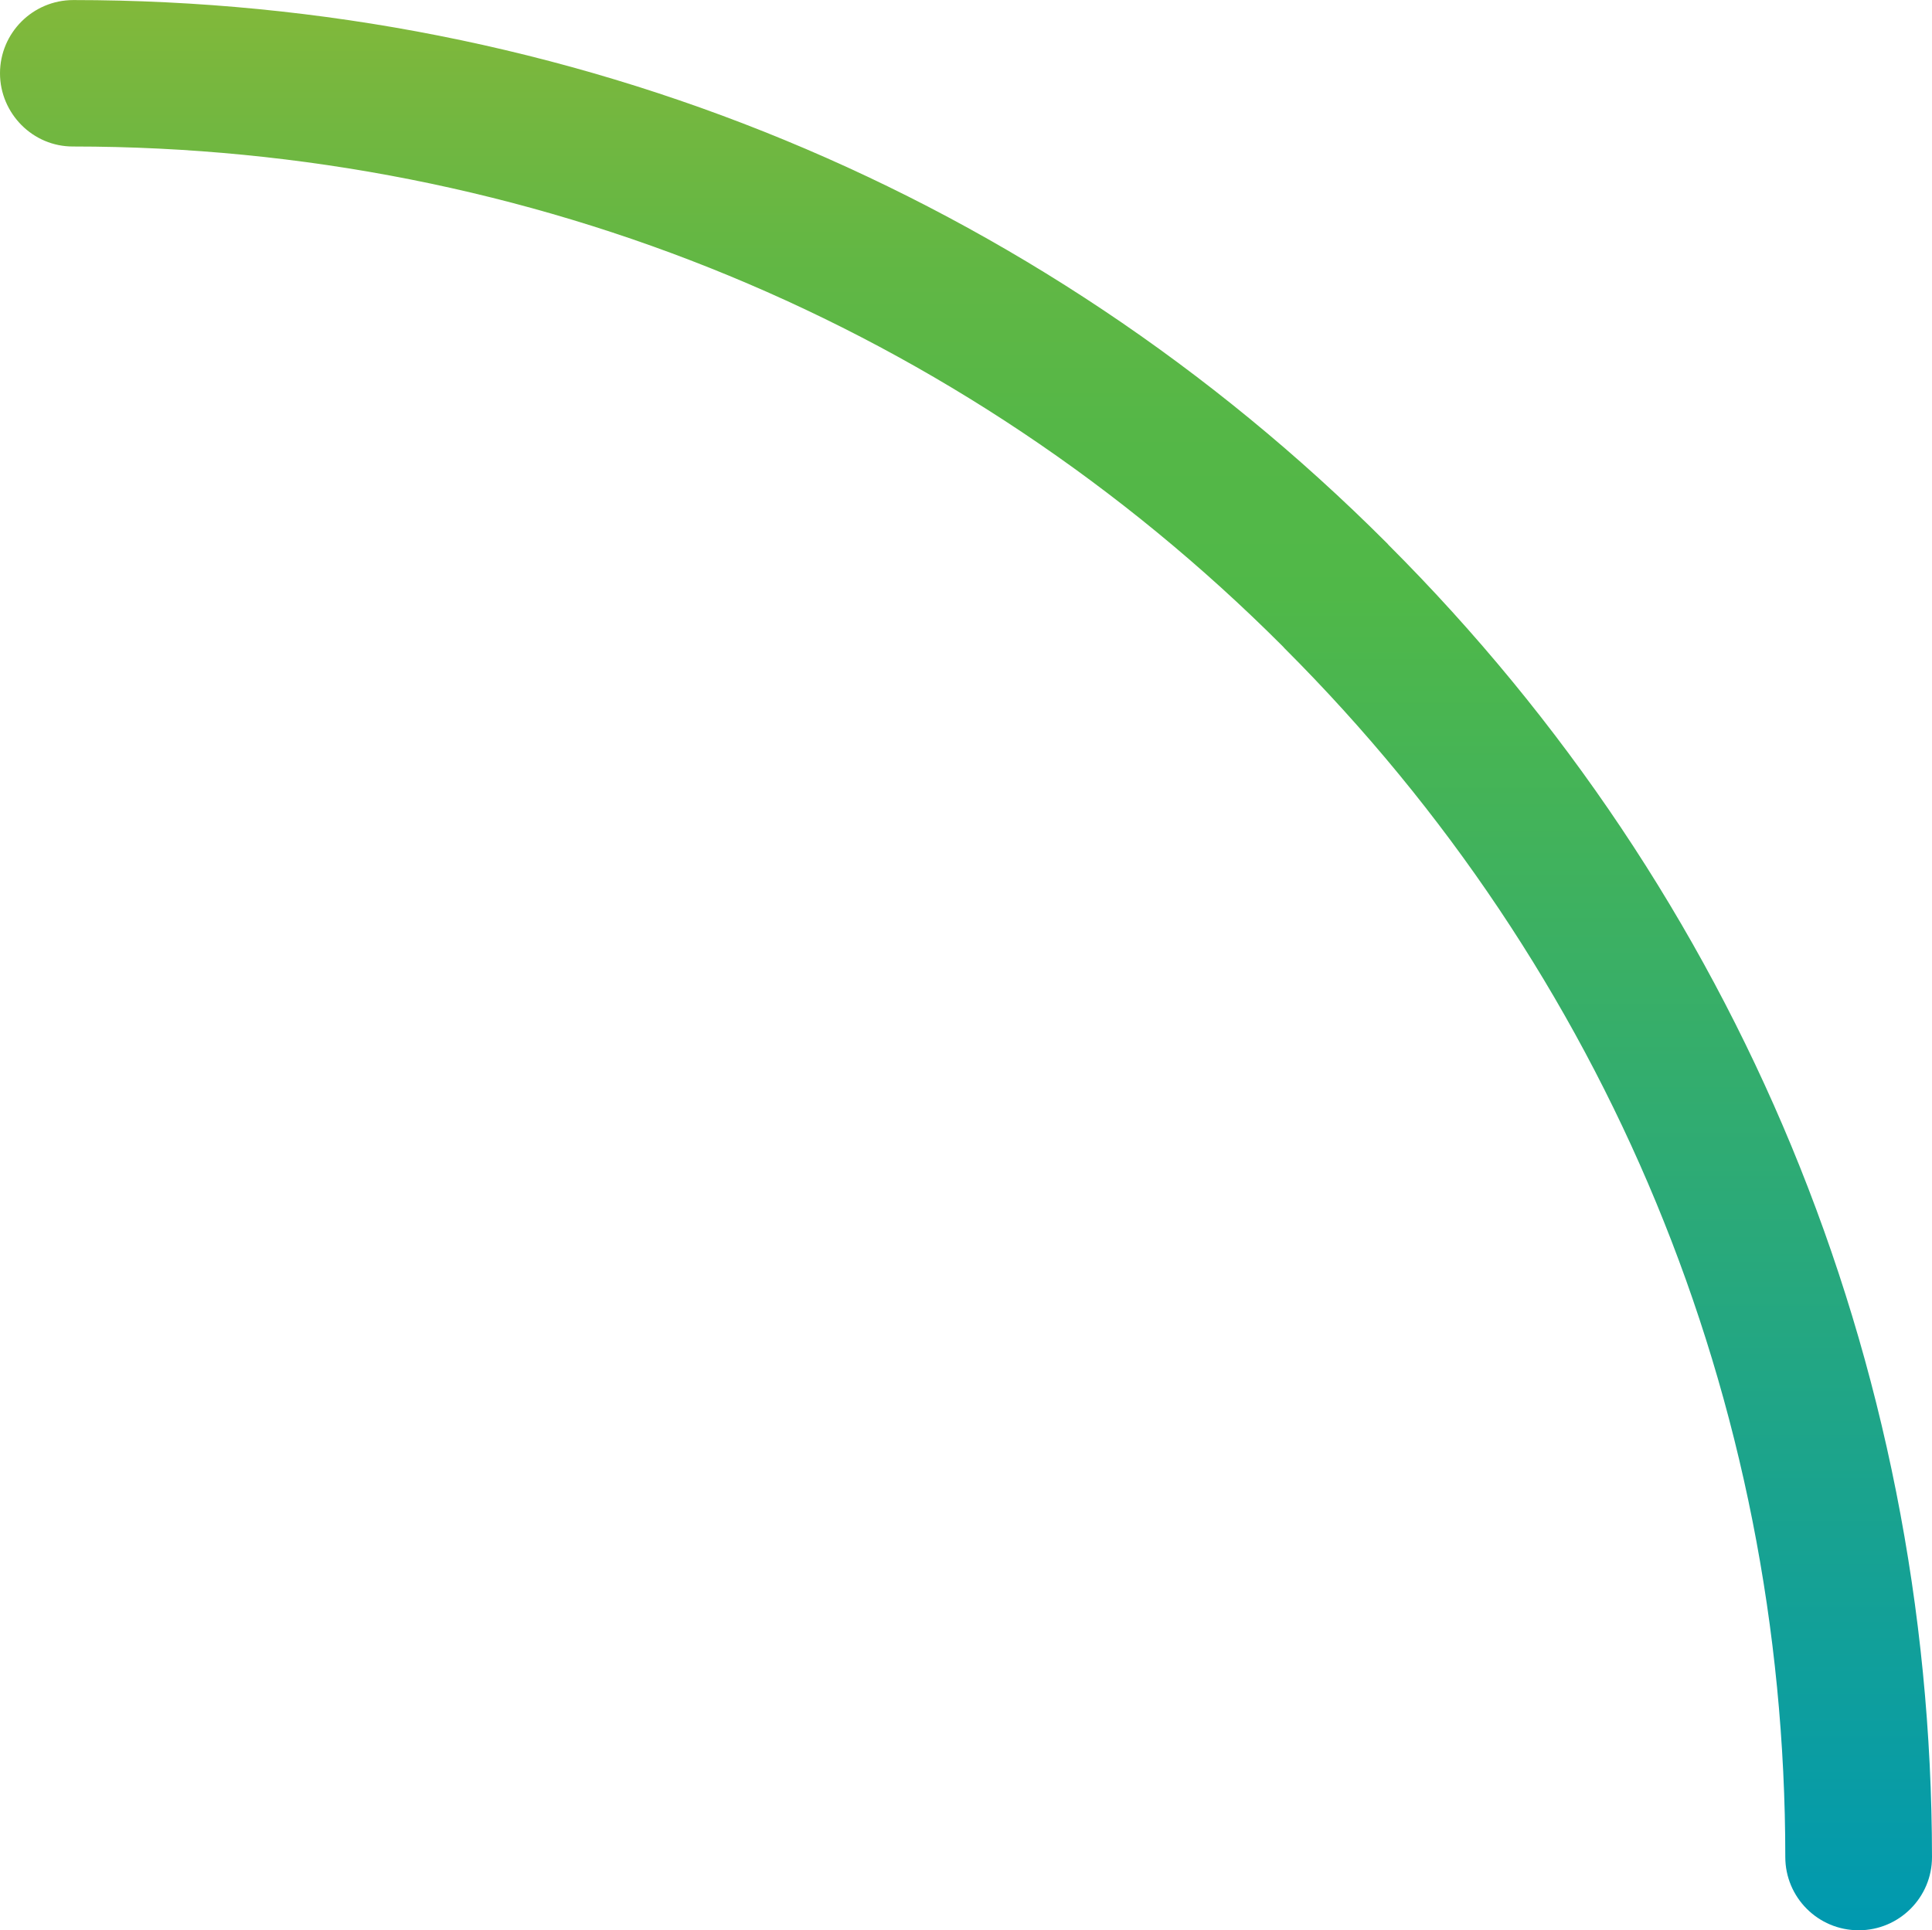
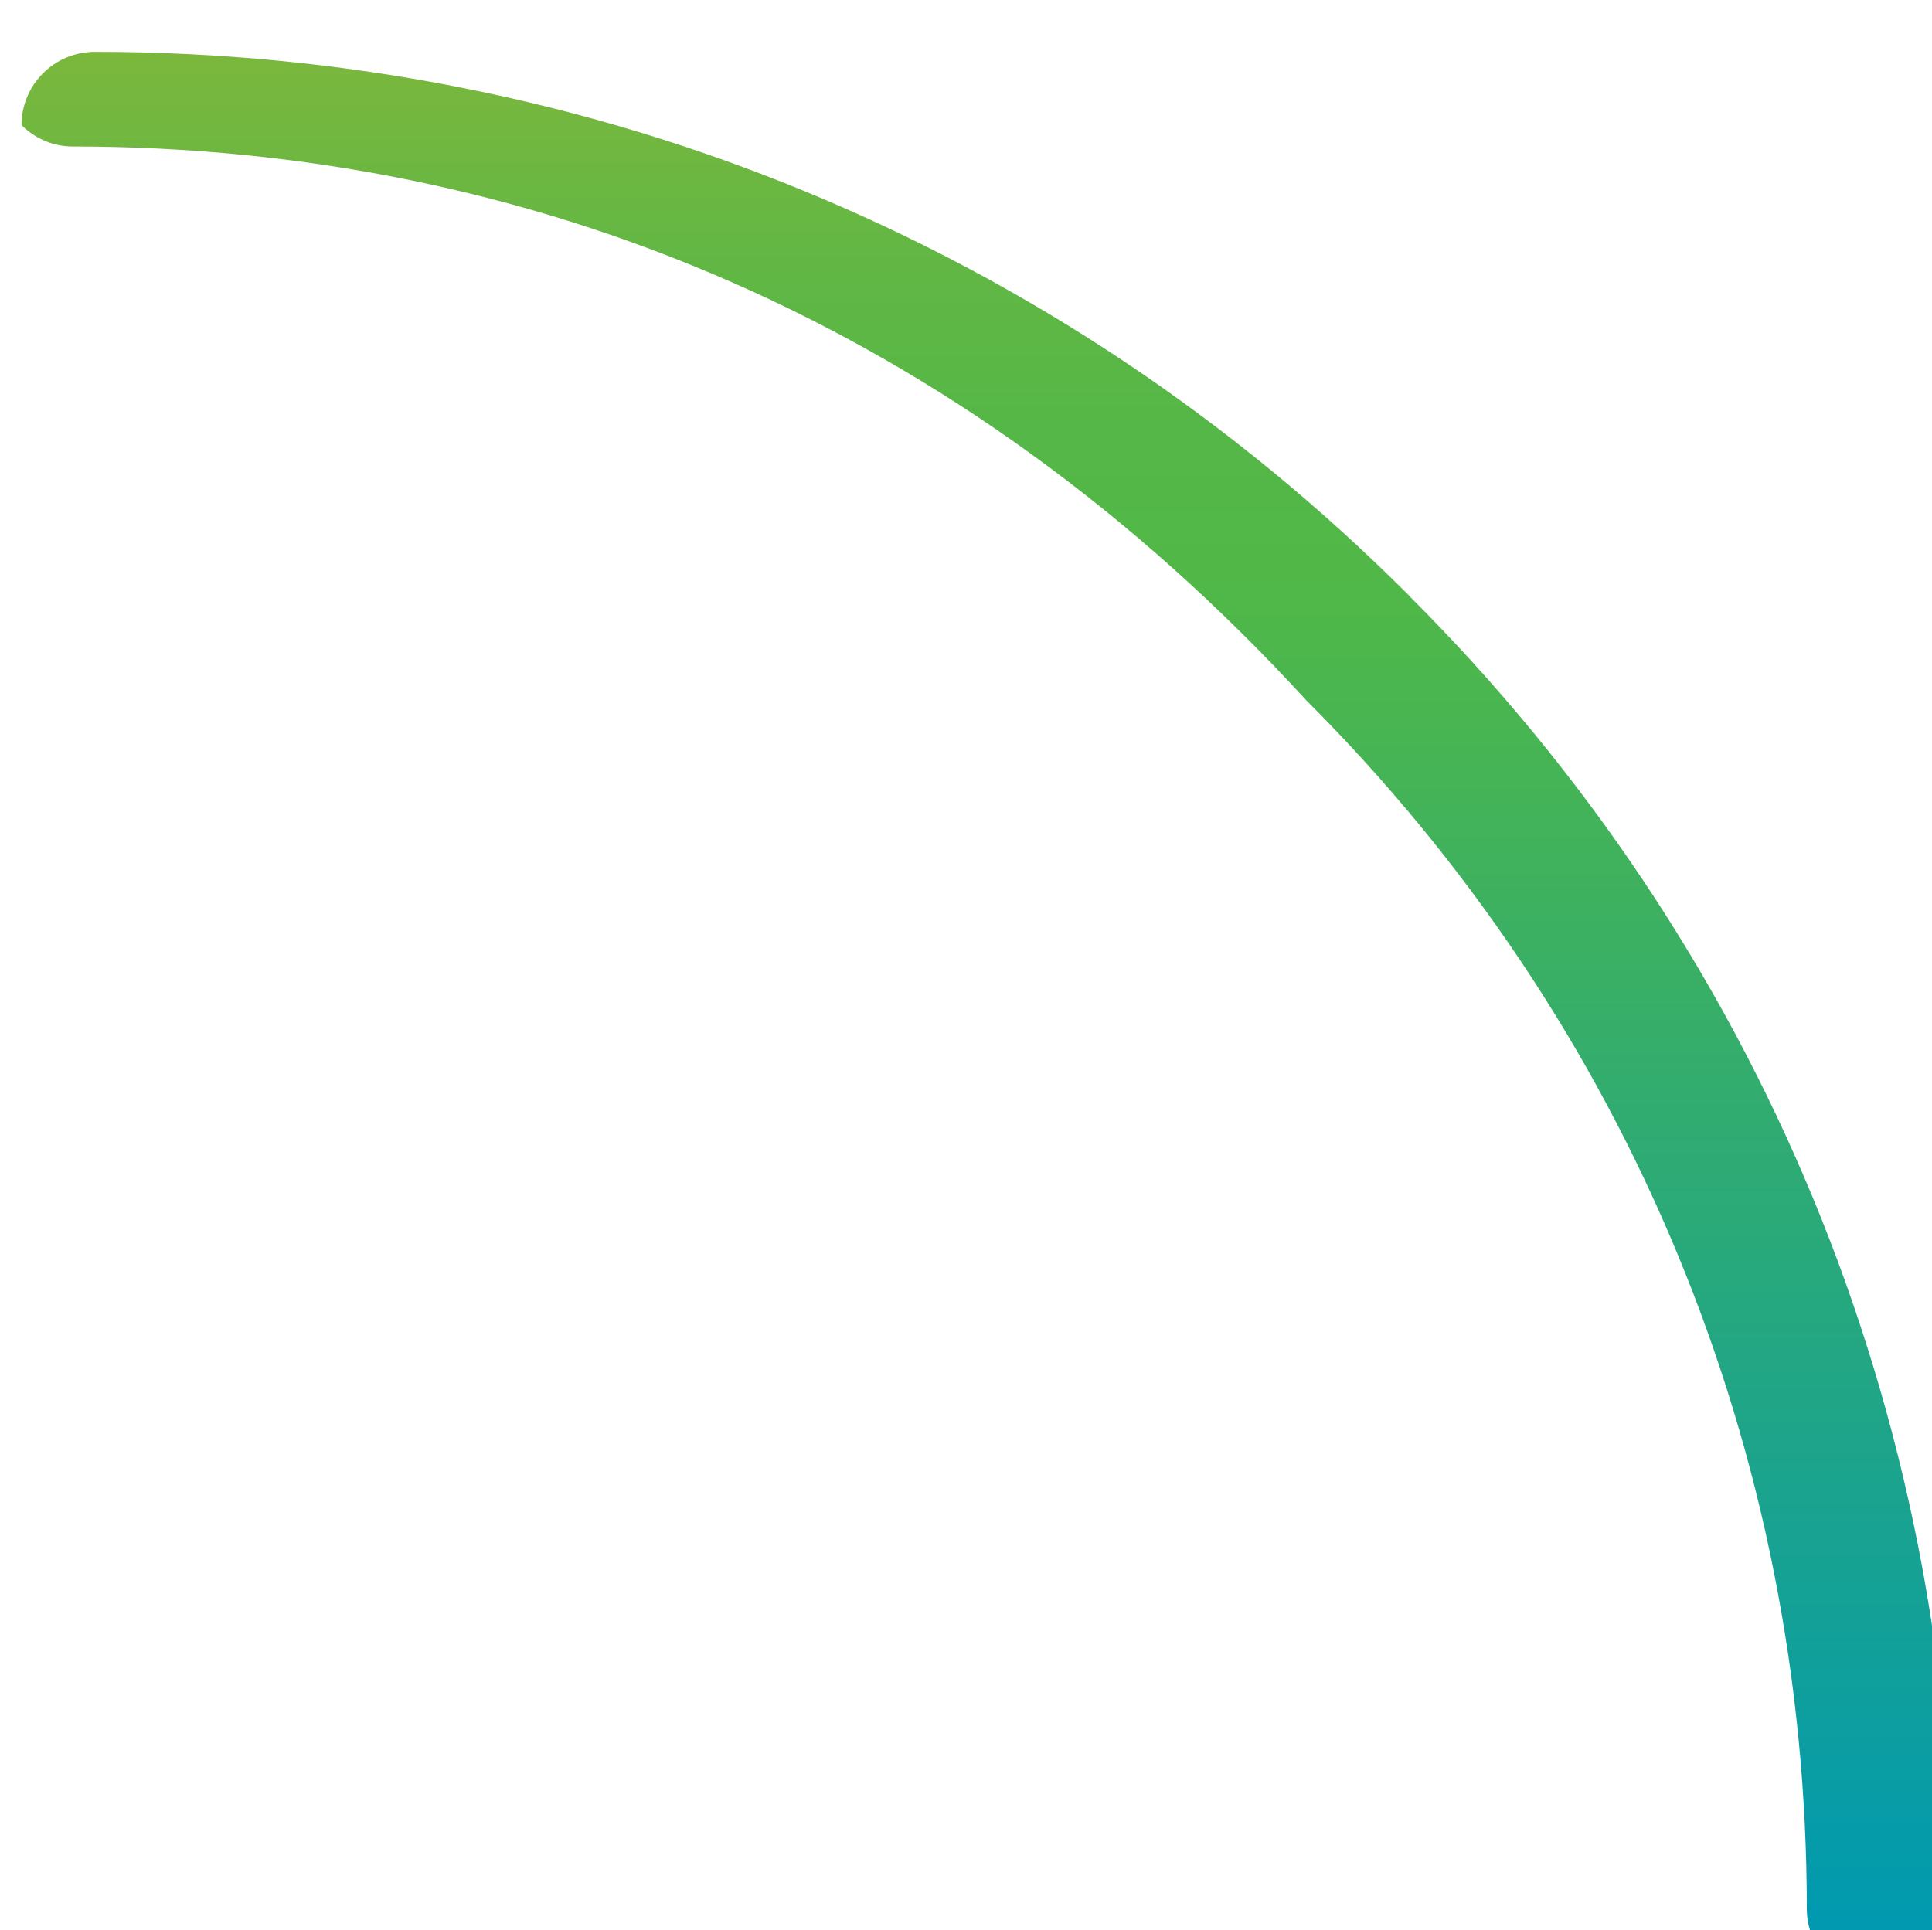
<svg xmlns="http://www.w3.org/2000/svg" version="1.1" x="0px" y="0px" width="33.304px" height="33.281px" viewBox="0 0 33.304 33.281" enable-background="new 0 0 33.304 33.281" xml:space="preserve">
  <g id="Layer_2">
</g>
  <g id="Layer_4">
</g>
  <g id="Layer_1">
    <linearGradient id="SVGID_2_" gradientUnits="userSpaceOnUse" x1="16.652" y1="33.281" x2="16.652" y2="9.765625e-04">
      <stop offset="0" style="stop-color:#0099B0" />
      <stop offset="0.692" style="stop-color:#50B848" />
      <stop offset="0.78" style="stop-color:#55B747" />
      <stop offset="0.865" style="stop-color:#62B744" />
      <stop offset="0.947" style="stop-color:#75B73F" />
      <stop offset="1" style="stop-color:#82B83A" />
    </linearGradient>
-     <path fill="url(#SVGID_2_)" d="M0.371,2.157C0.144,1.929,0,1.612,0,1.264c0-0.696,0.565-1.262,1.263-1.263   c8.567,0.002,16.604,3.323,22.631,9.35c0.016,0.016,0.03,0.028,0.042,0.045c6.038,6.037,9.361,14.07,9.368,22.622   c0.002,0.698-0.567,1.265-1.264,1.264c-0.701,0-1.265-0.567-1.265-1.264c0-7.876-3.064-15.276-8.632-20.84   c-0.01-0.013-0.022-0.024-0.034-0.037C16.56,5.589,9.157,2.53,1.263,2.526C0.914,2.528,0.599,2.386,0.371,2.157z" />
+     <path fill="url(#SVGID_2_)" d="M0.371,2.157c0-0.696,0.565-1.262,1.263-1.263   c8.567,0.002,16.604,3.323,22.631,9.35c0.016,0.016,0.03,0.028,0.042,0.045c6.038,6.037,9.361,14.07,9.368,22.622   c0.002,0.698-0.567,1.265-1.264,1.264c-0.701,0-1.265-0.567-1.265-1.264c0-7.876-3.064-15.276-8.632-20.84   c-0.01-0.013-0.022-0.024-0.034-0.037C16.56,5.589,9.157,2.53,1.263,2.526C0.914,2.528,0.599,2.386,0.371,2.157z" />
  </g>
  <g id="Layer_3">
</g>
</svg>